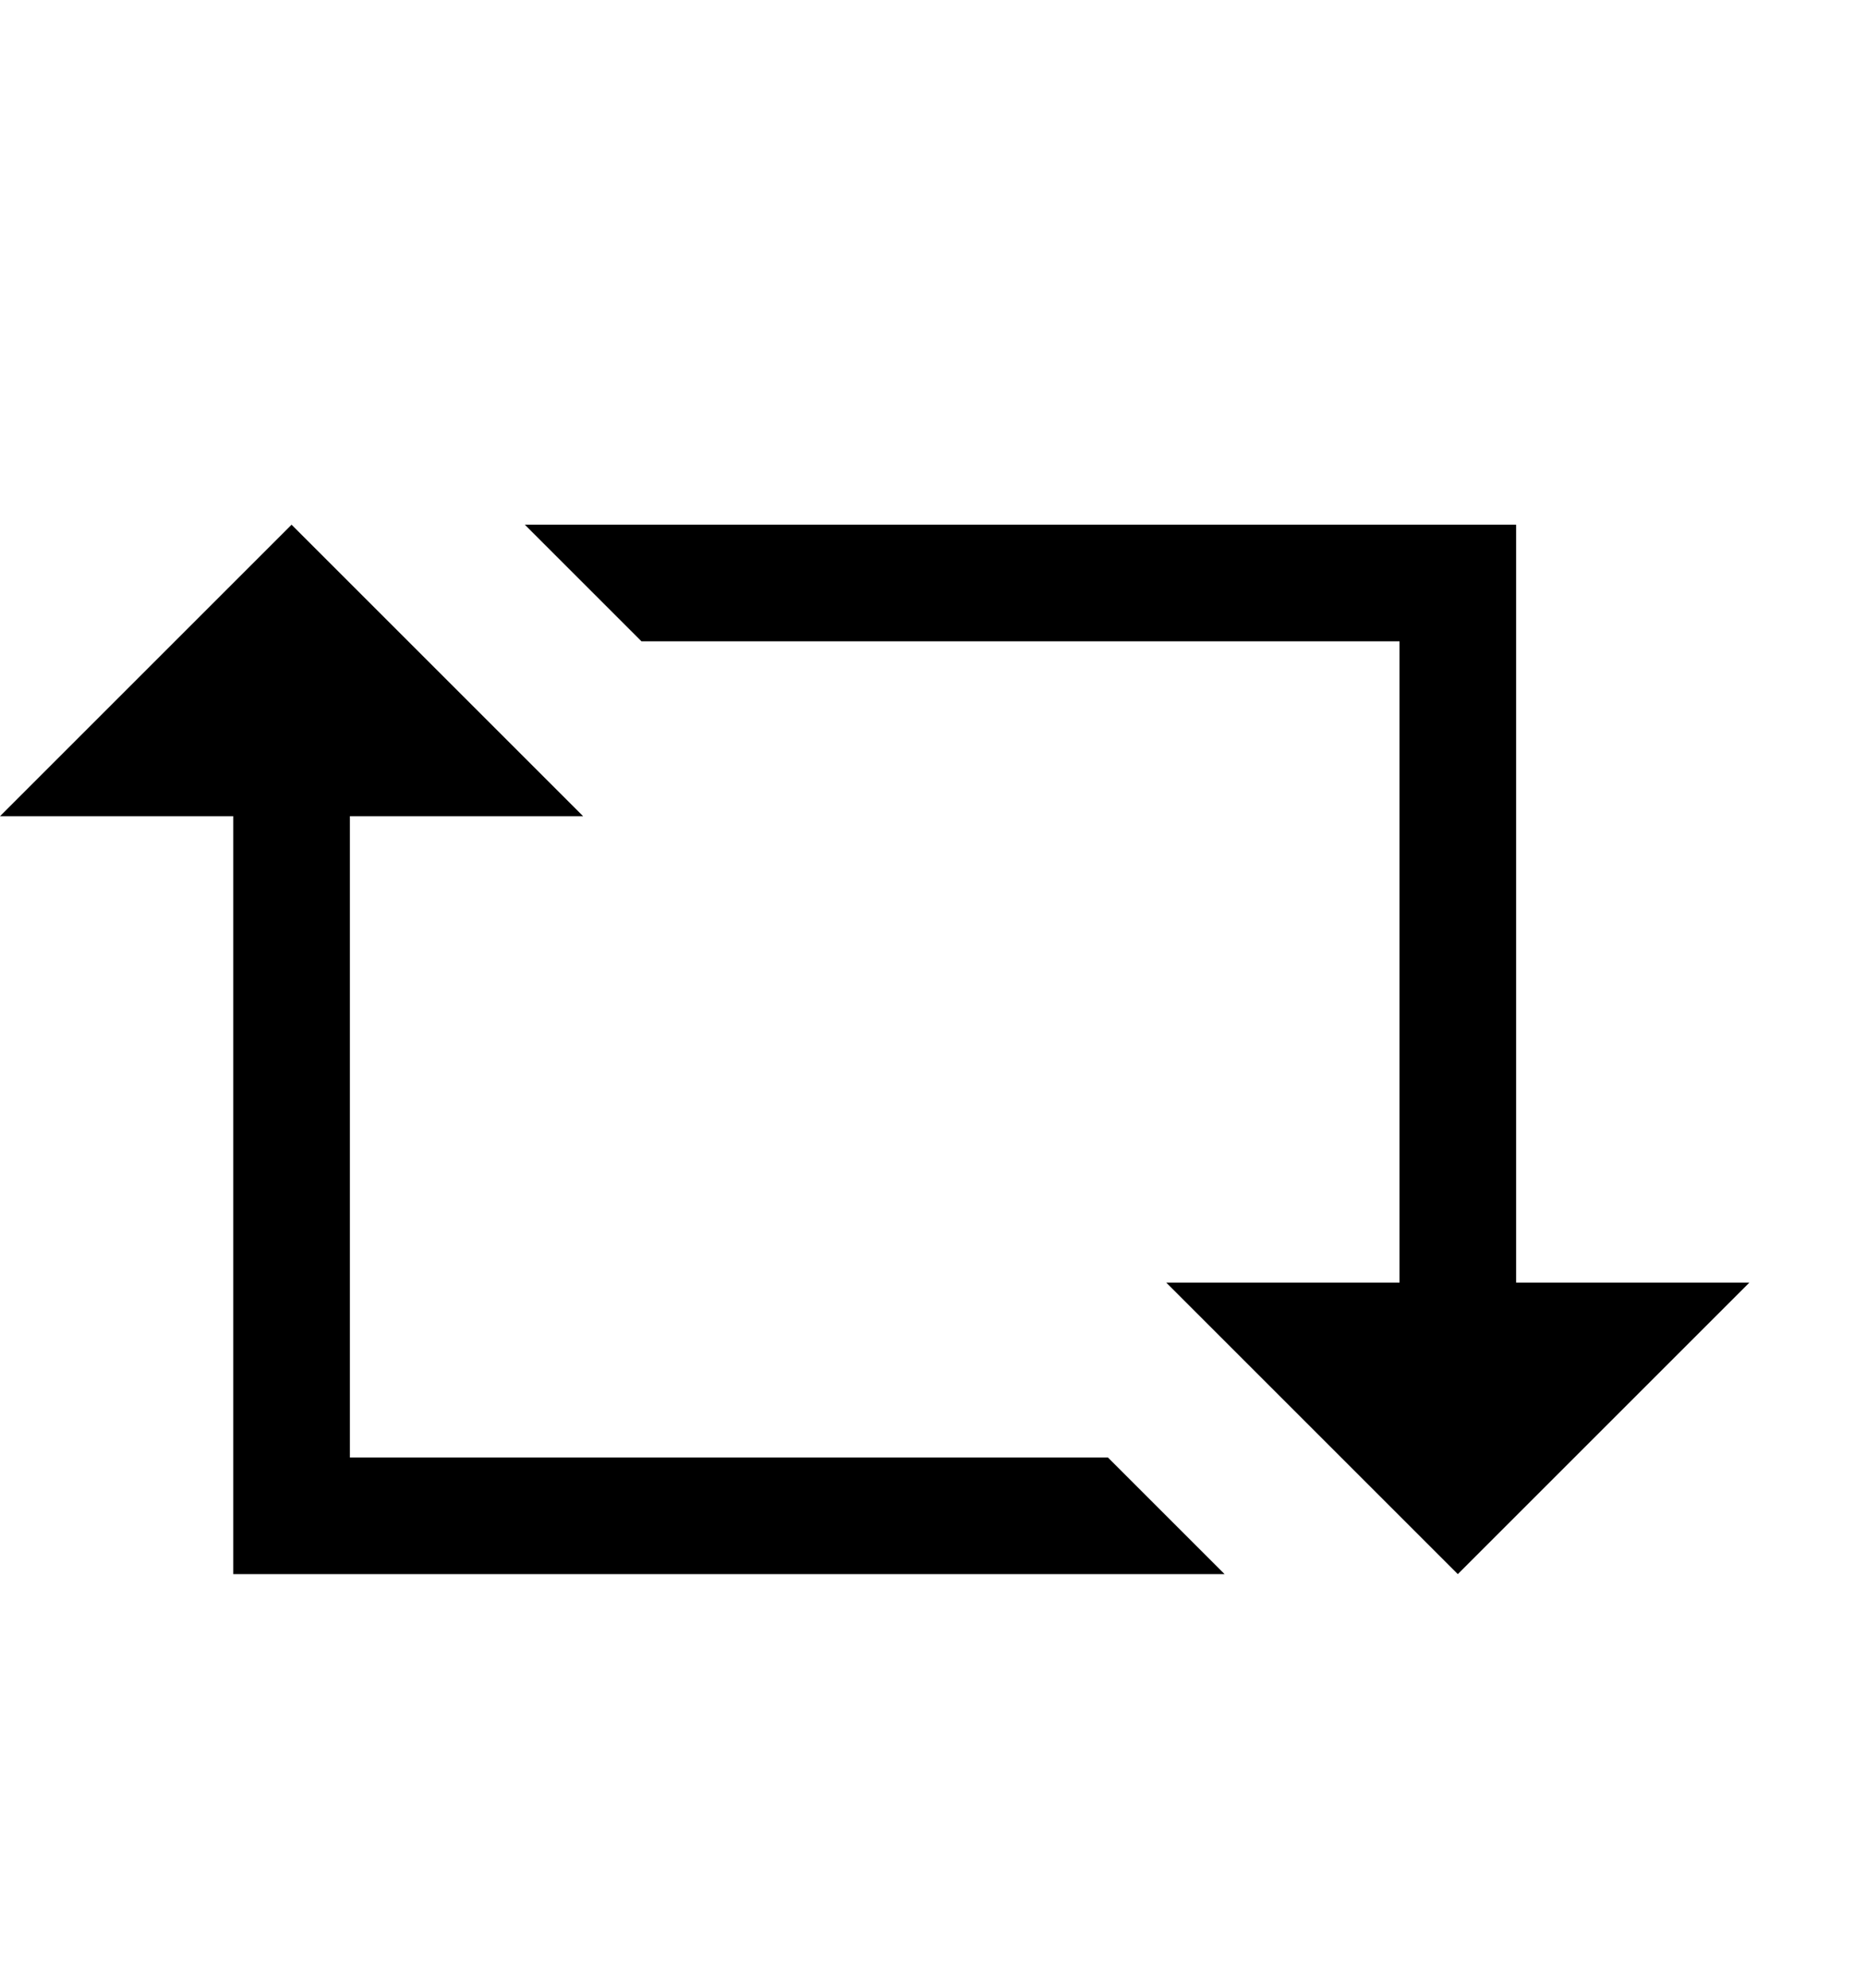
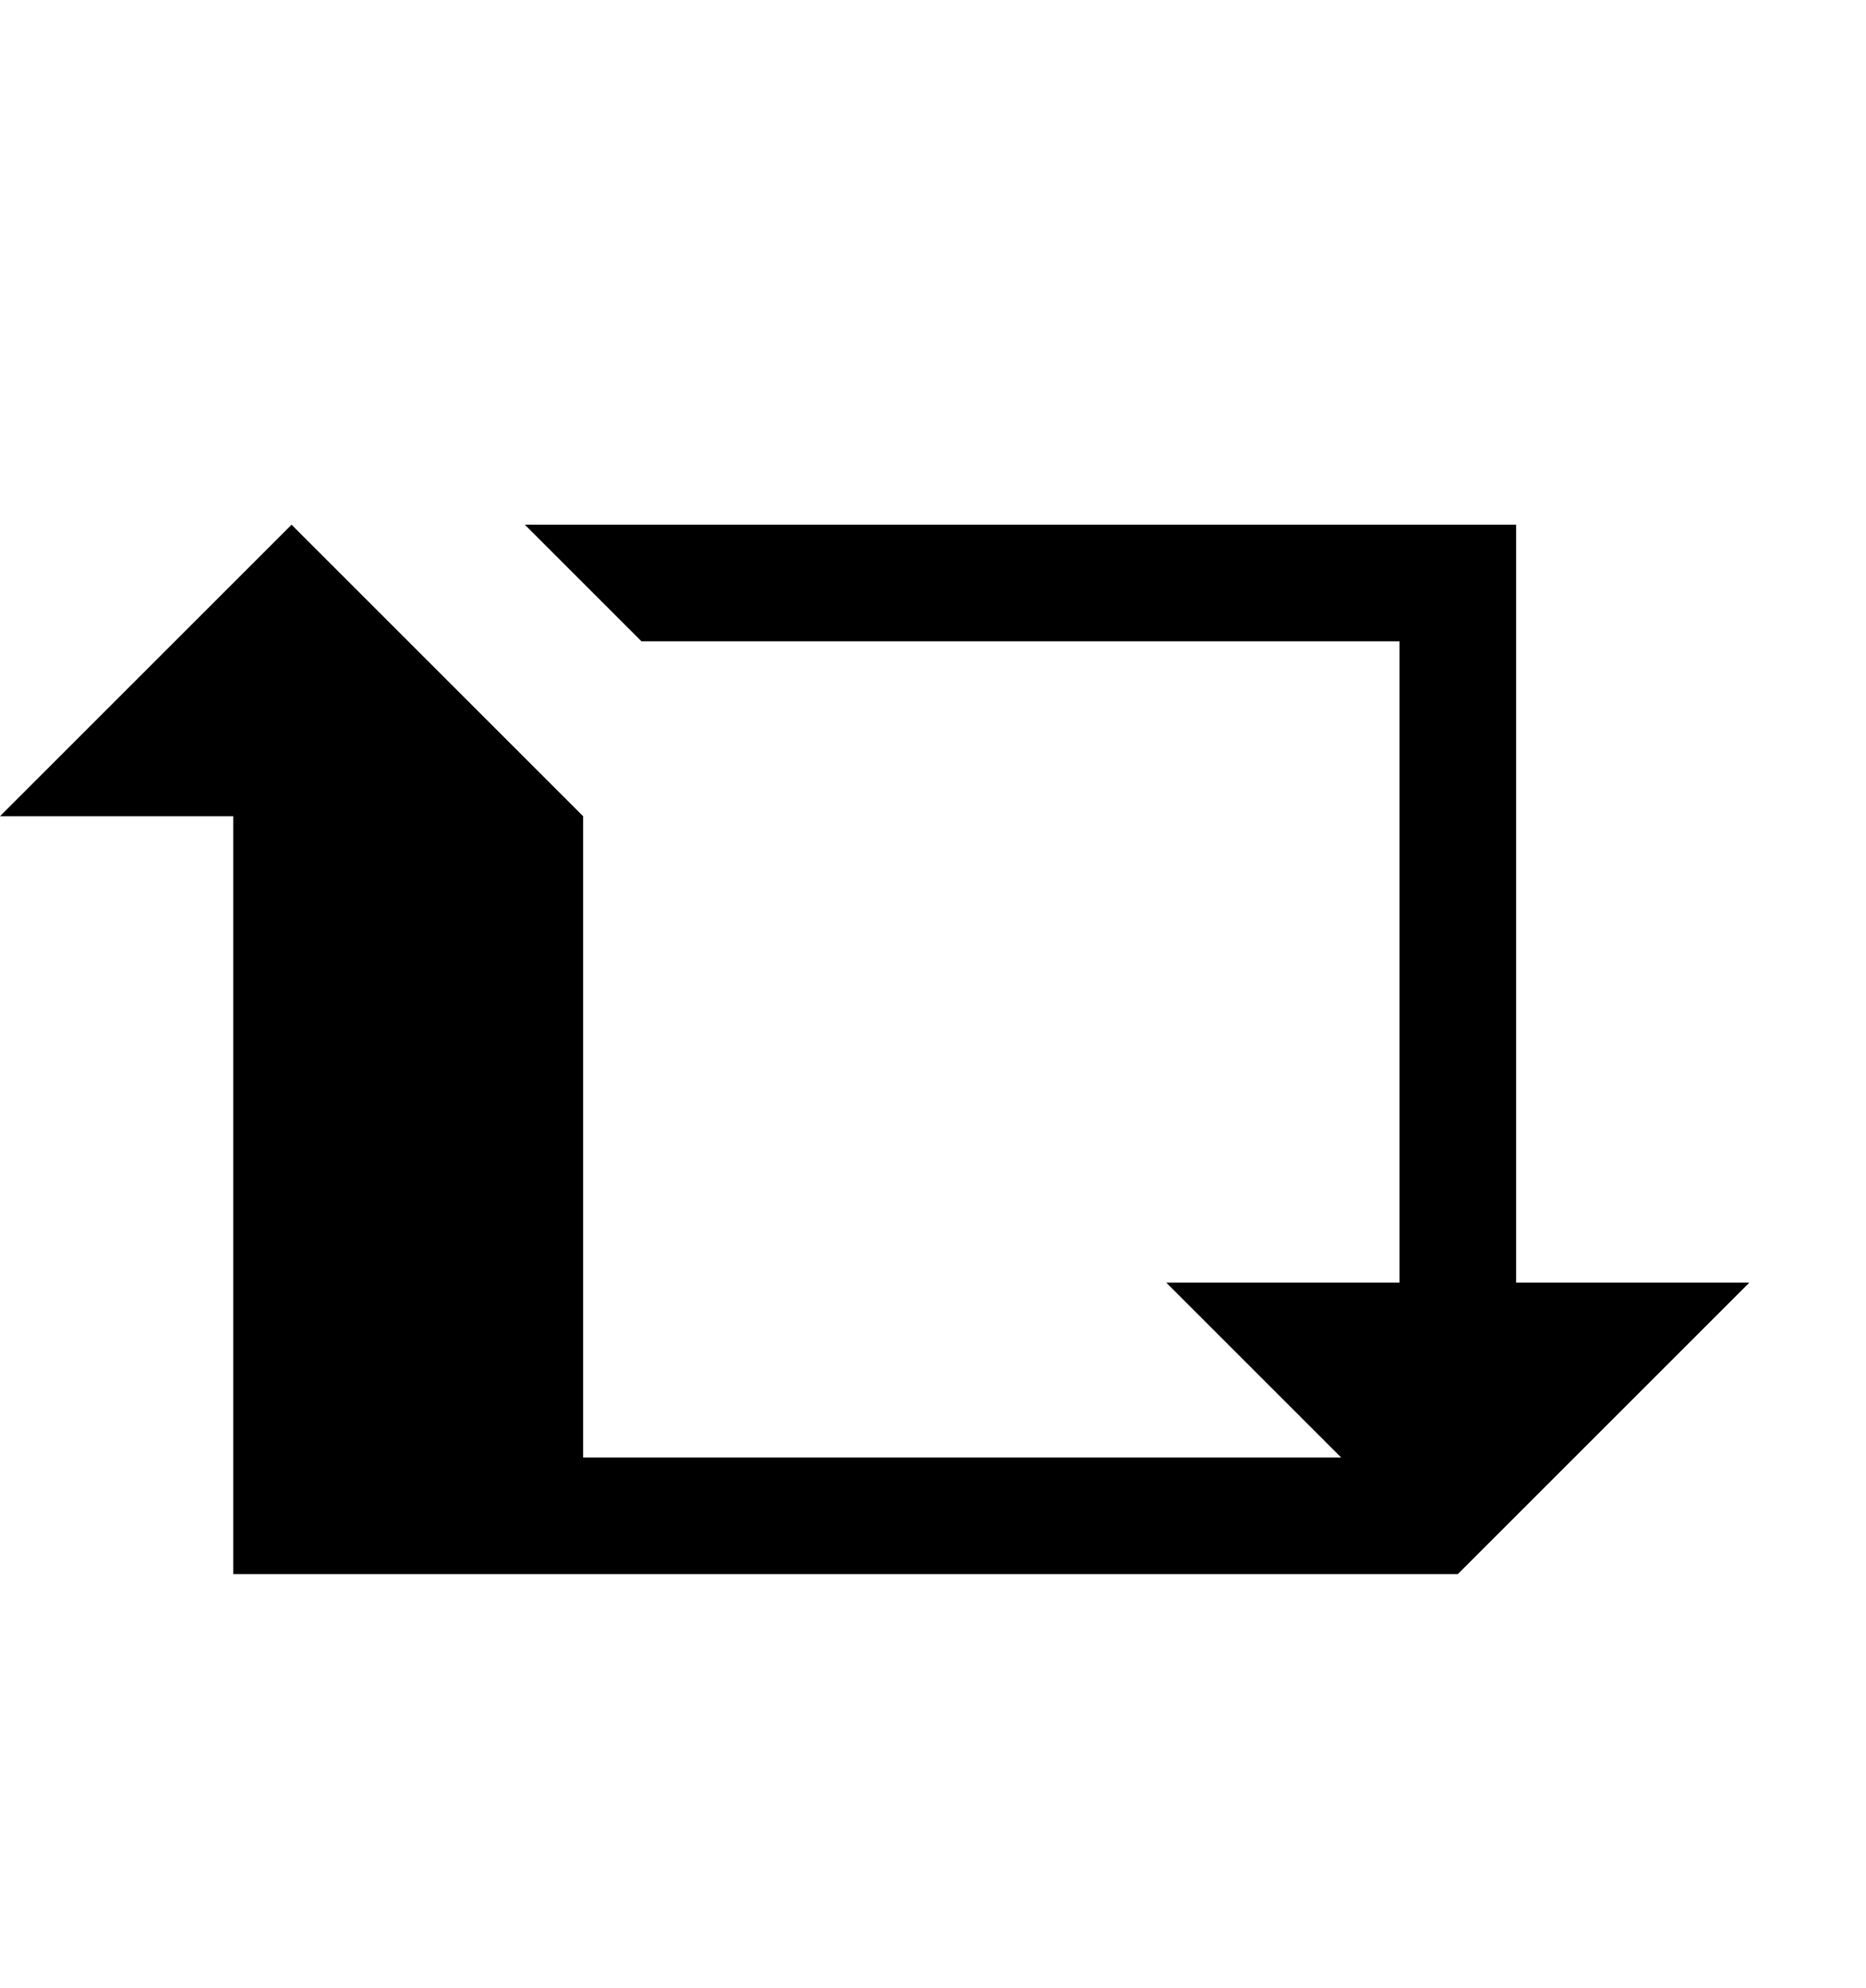
<svg xmlns="http://www.w3.org/2000/svg" version="1.1" id="retweet" viewBox="0 0 512 545.5">
-   <path d="M80 144l80 80H96v176h208l32 32H64V224H0zm64 0h272v208h64l-80 80-80-80h64V176H176z" />
+   <path d="M80 144l80 80v176h208l32 32H64V224H0zm64 0h272v208h64l-80 80-80-80h64V176H176z" />
</svg>